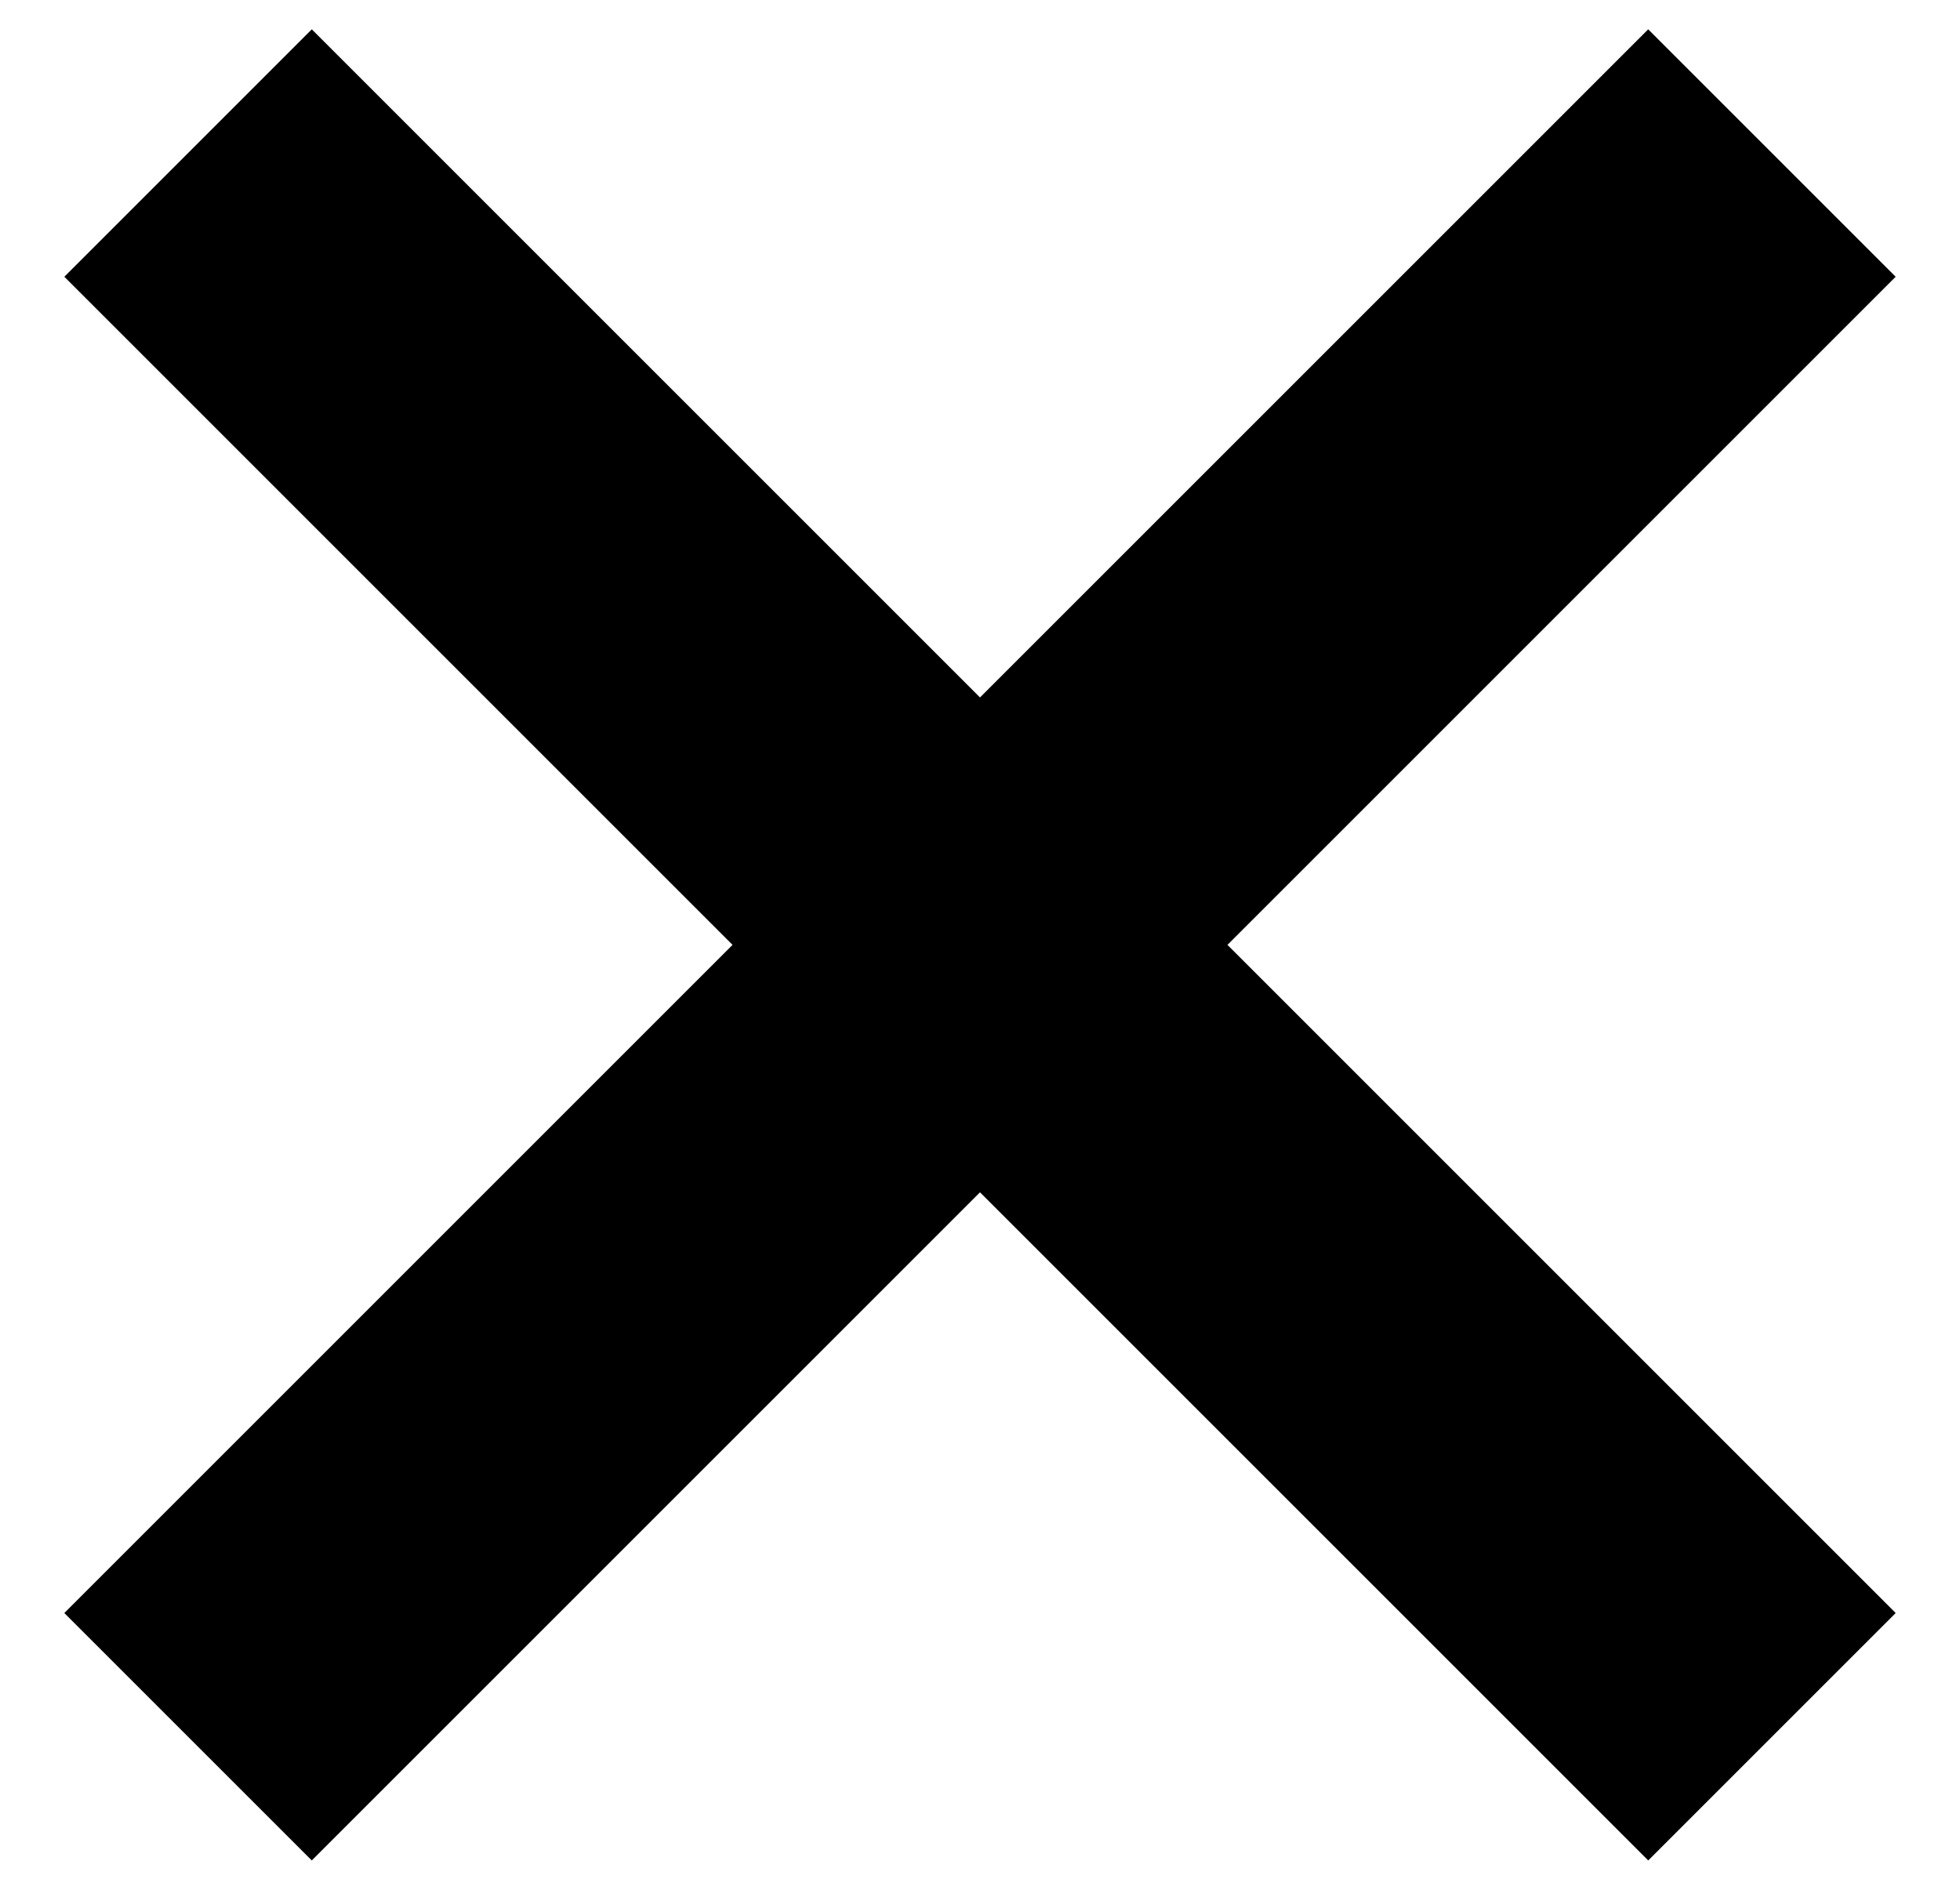
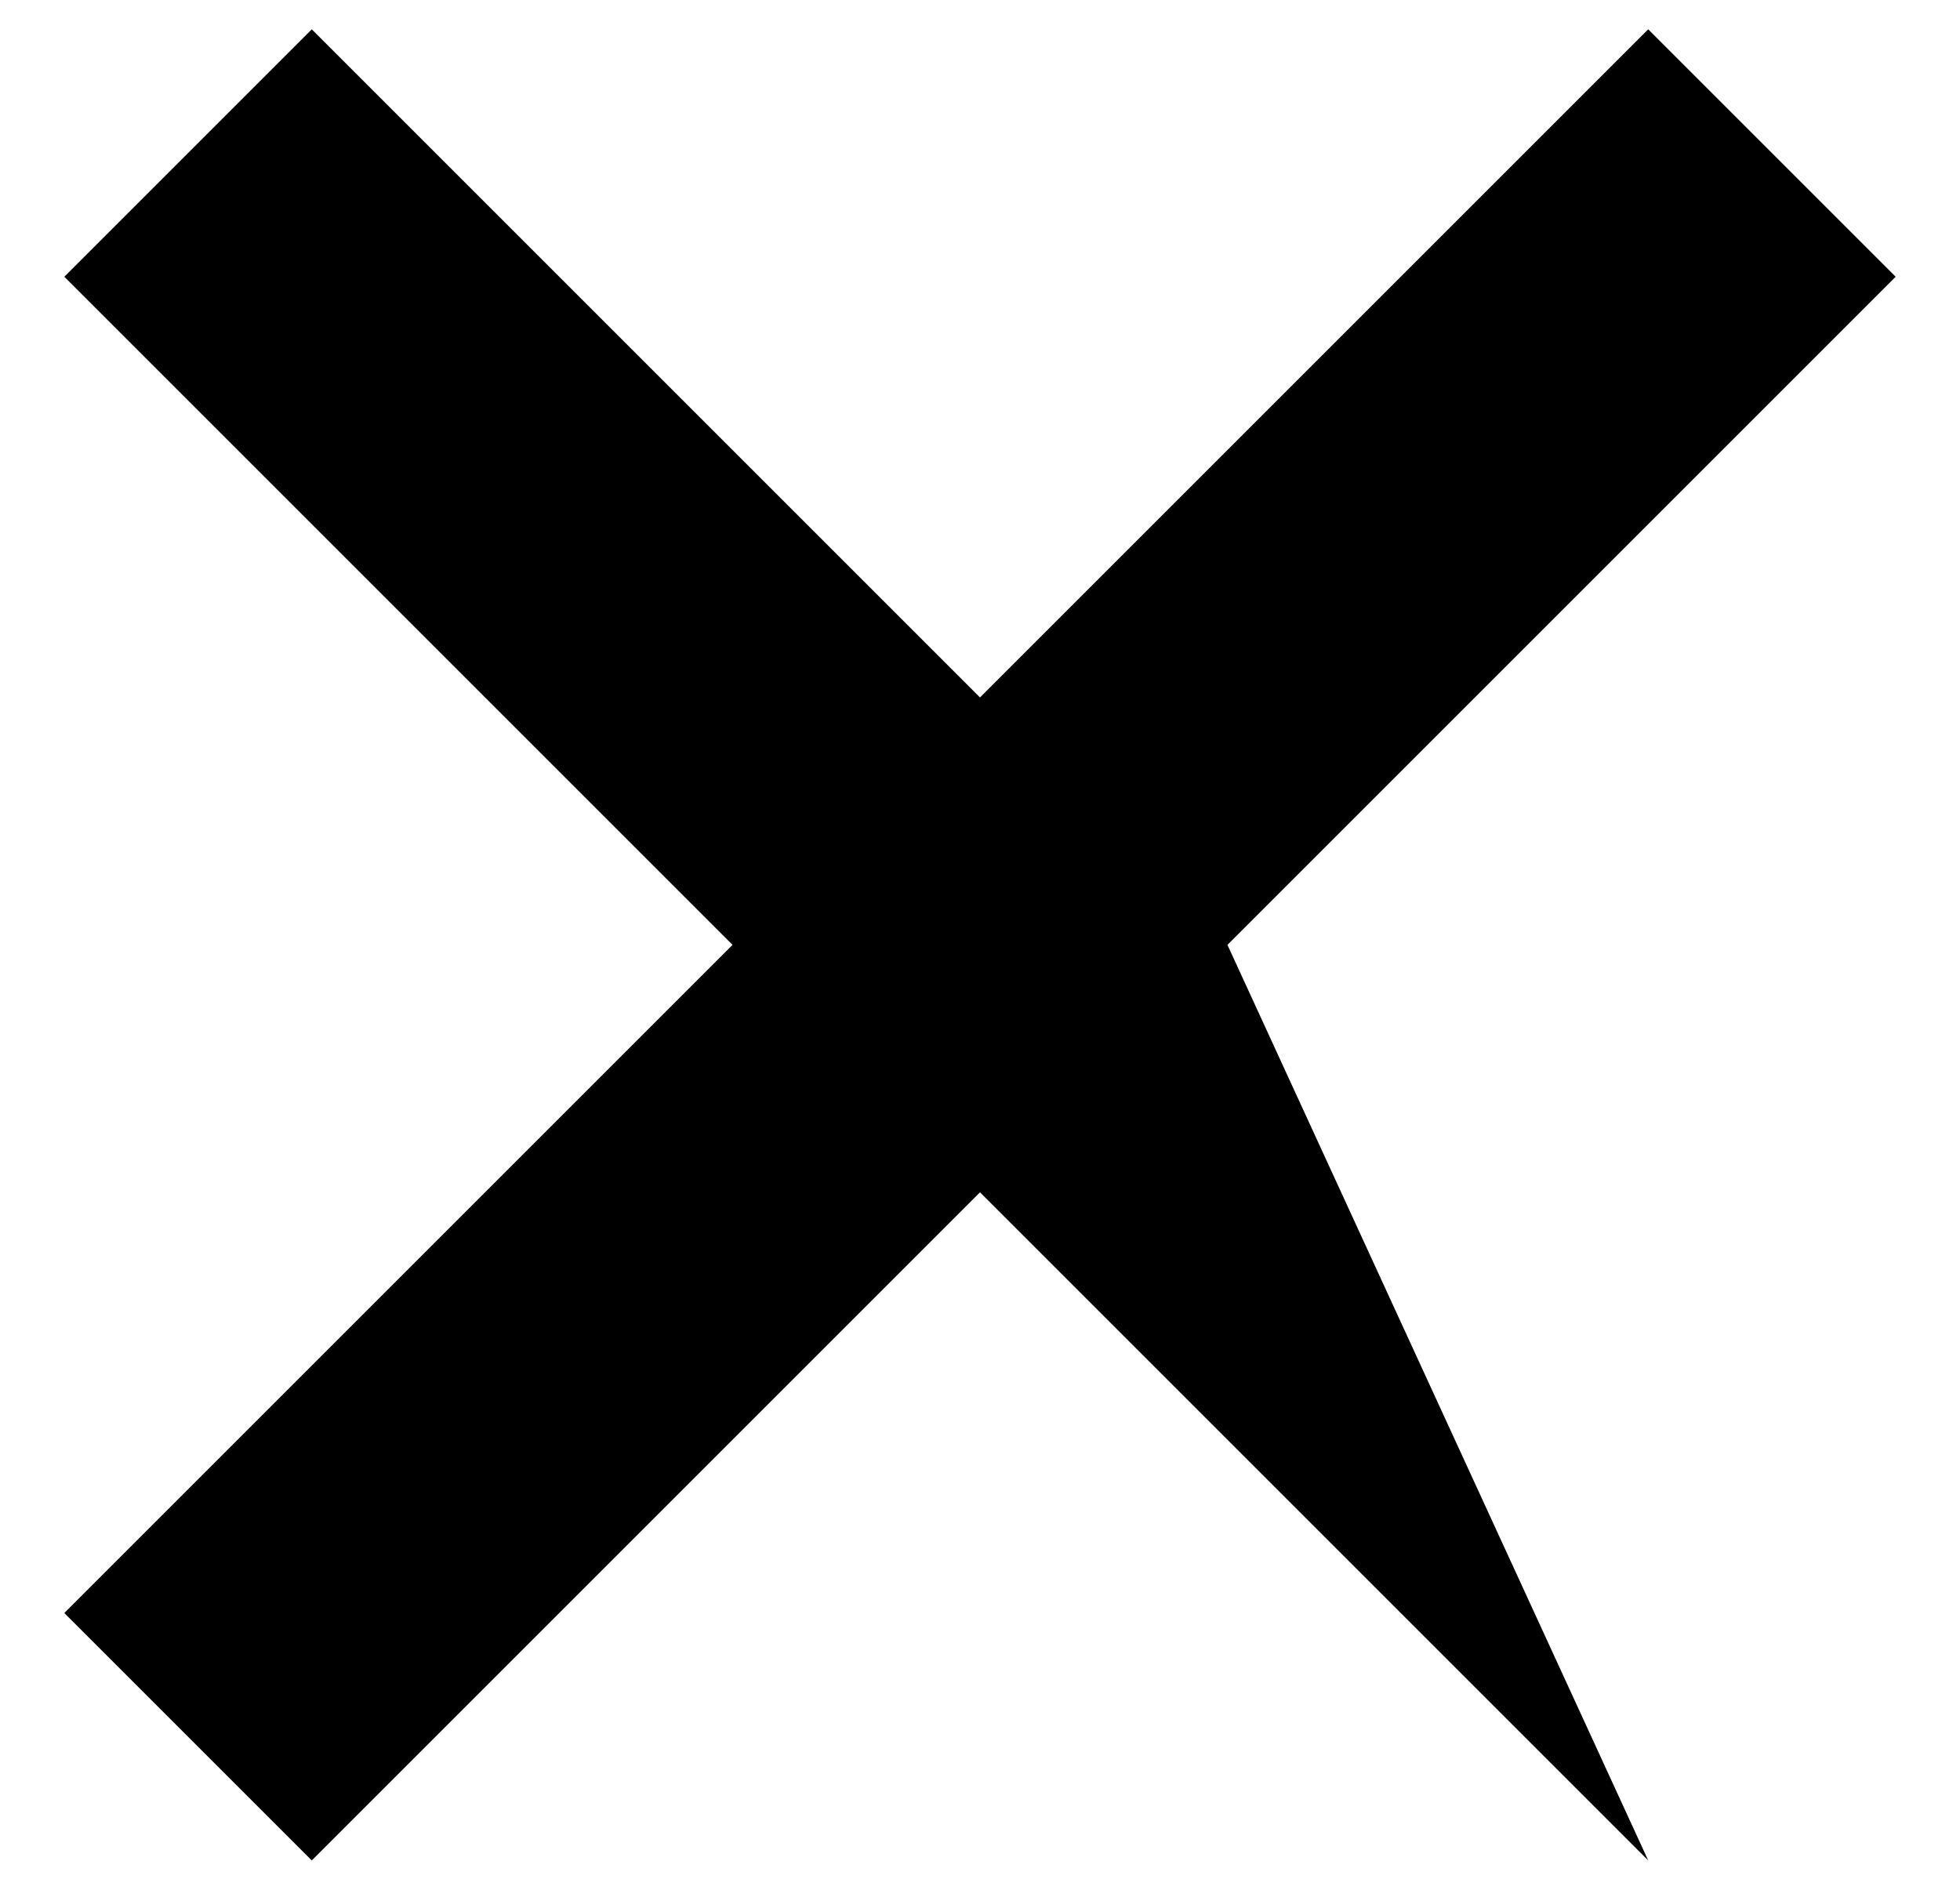
<svg xmlns="http://www.w3.org/2000/svg" width="28px" height="27px" viewBox="0 0 28 27" version="1.1">
  <title>Combined Shape</title>
  <g id="❇️-Symbols" stroke="none" stroke-width="1" fill="none" fill-rule="evenodd">
    <g id="IDGR/Navbar-Black-Open" transform="translate(-1361, -42)" fill="#000000">
-       <path d="M1384.546,42.419 L1388.081,45.954 L1378.535,55.5 L1388.081,65.046 L1384.546,68.581 L1375,59.035 L1365.454,68.581 L1361.919,65.046 L1371.465,55.5 L1361.919,45.954 L1365.454,42.419 L1375,51.965 L1384.546,42.419 Z" id="Combined-Shape" />
+       <path d="M1384.546,42.419 L1388.081,45.954 L1378.535,55.5 L1384.546,68.581 L1375,59.035 L1365.454,68.581 L1361.919,65.046 L1371.465,55.5 L1361.919,45.954 L1365.454,42.419 L1375,51.965 L1384.546,42.419 Z" id="Combined-Shape" />
    </g>
  </g>
</svg>